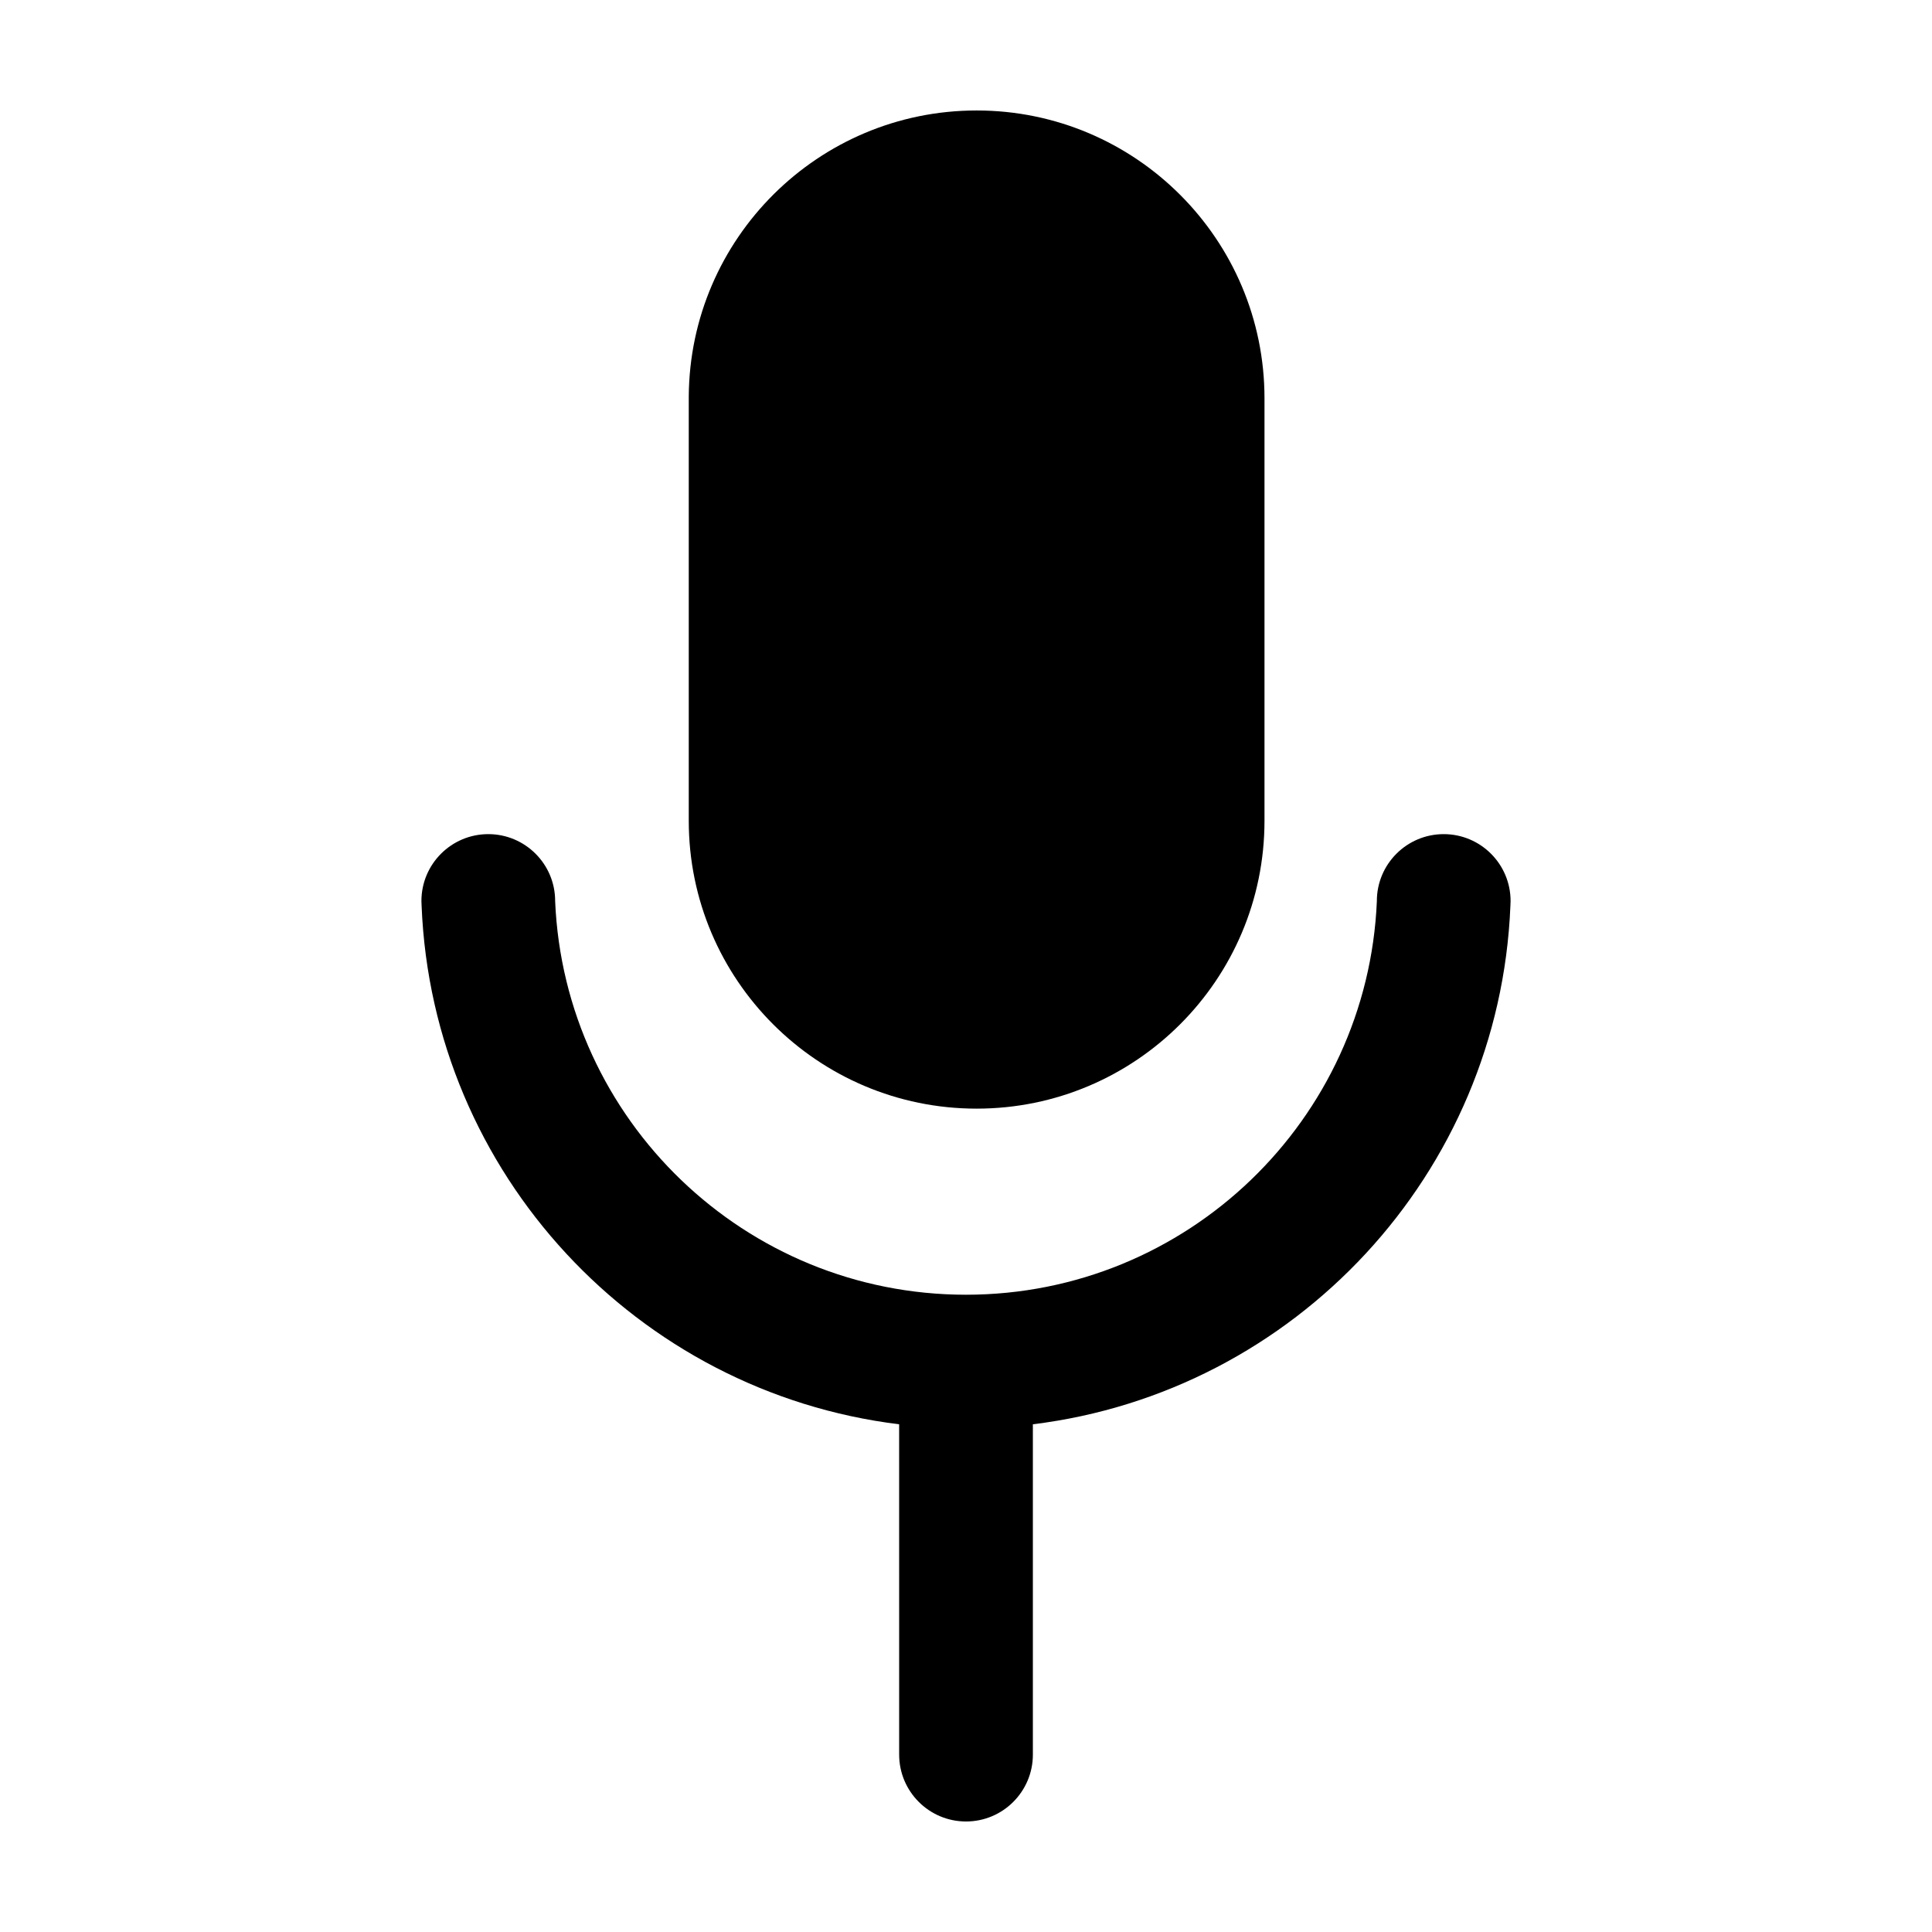
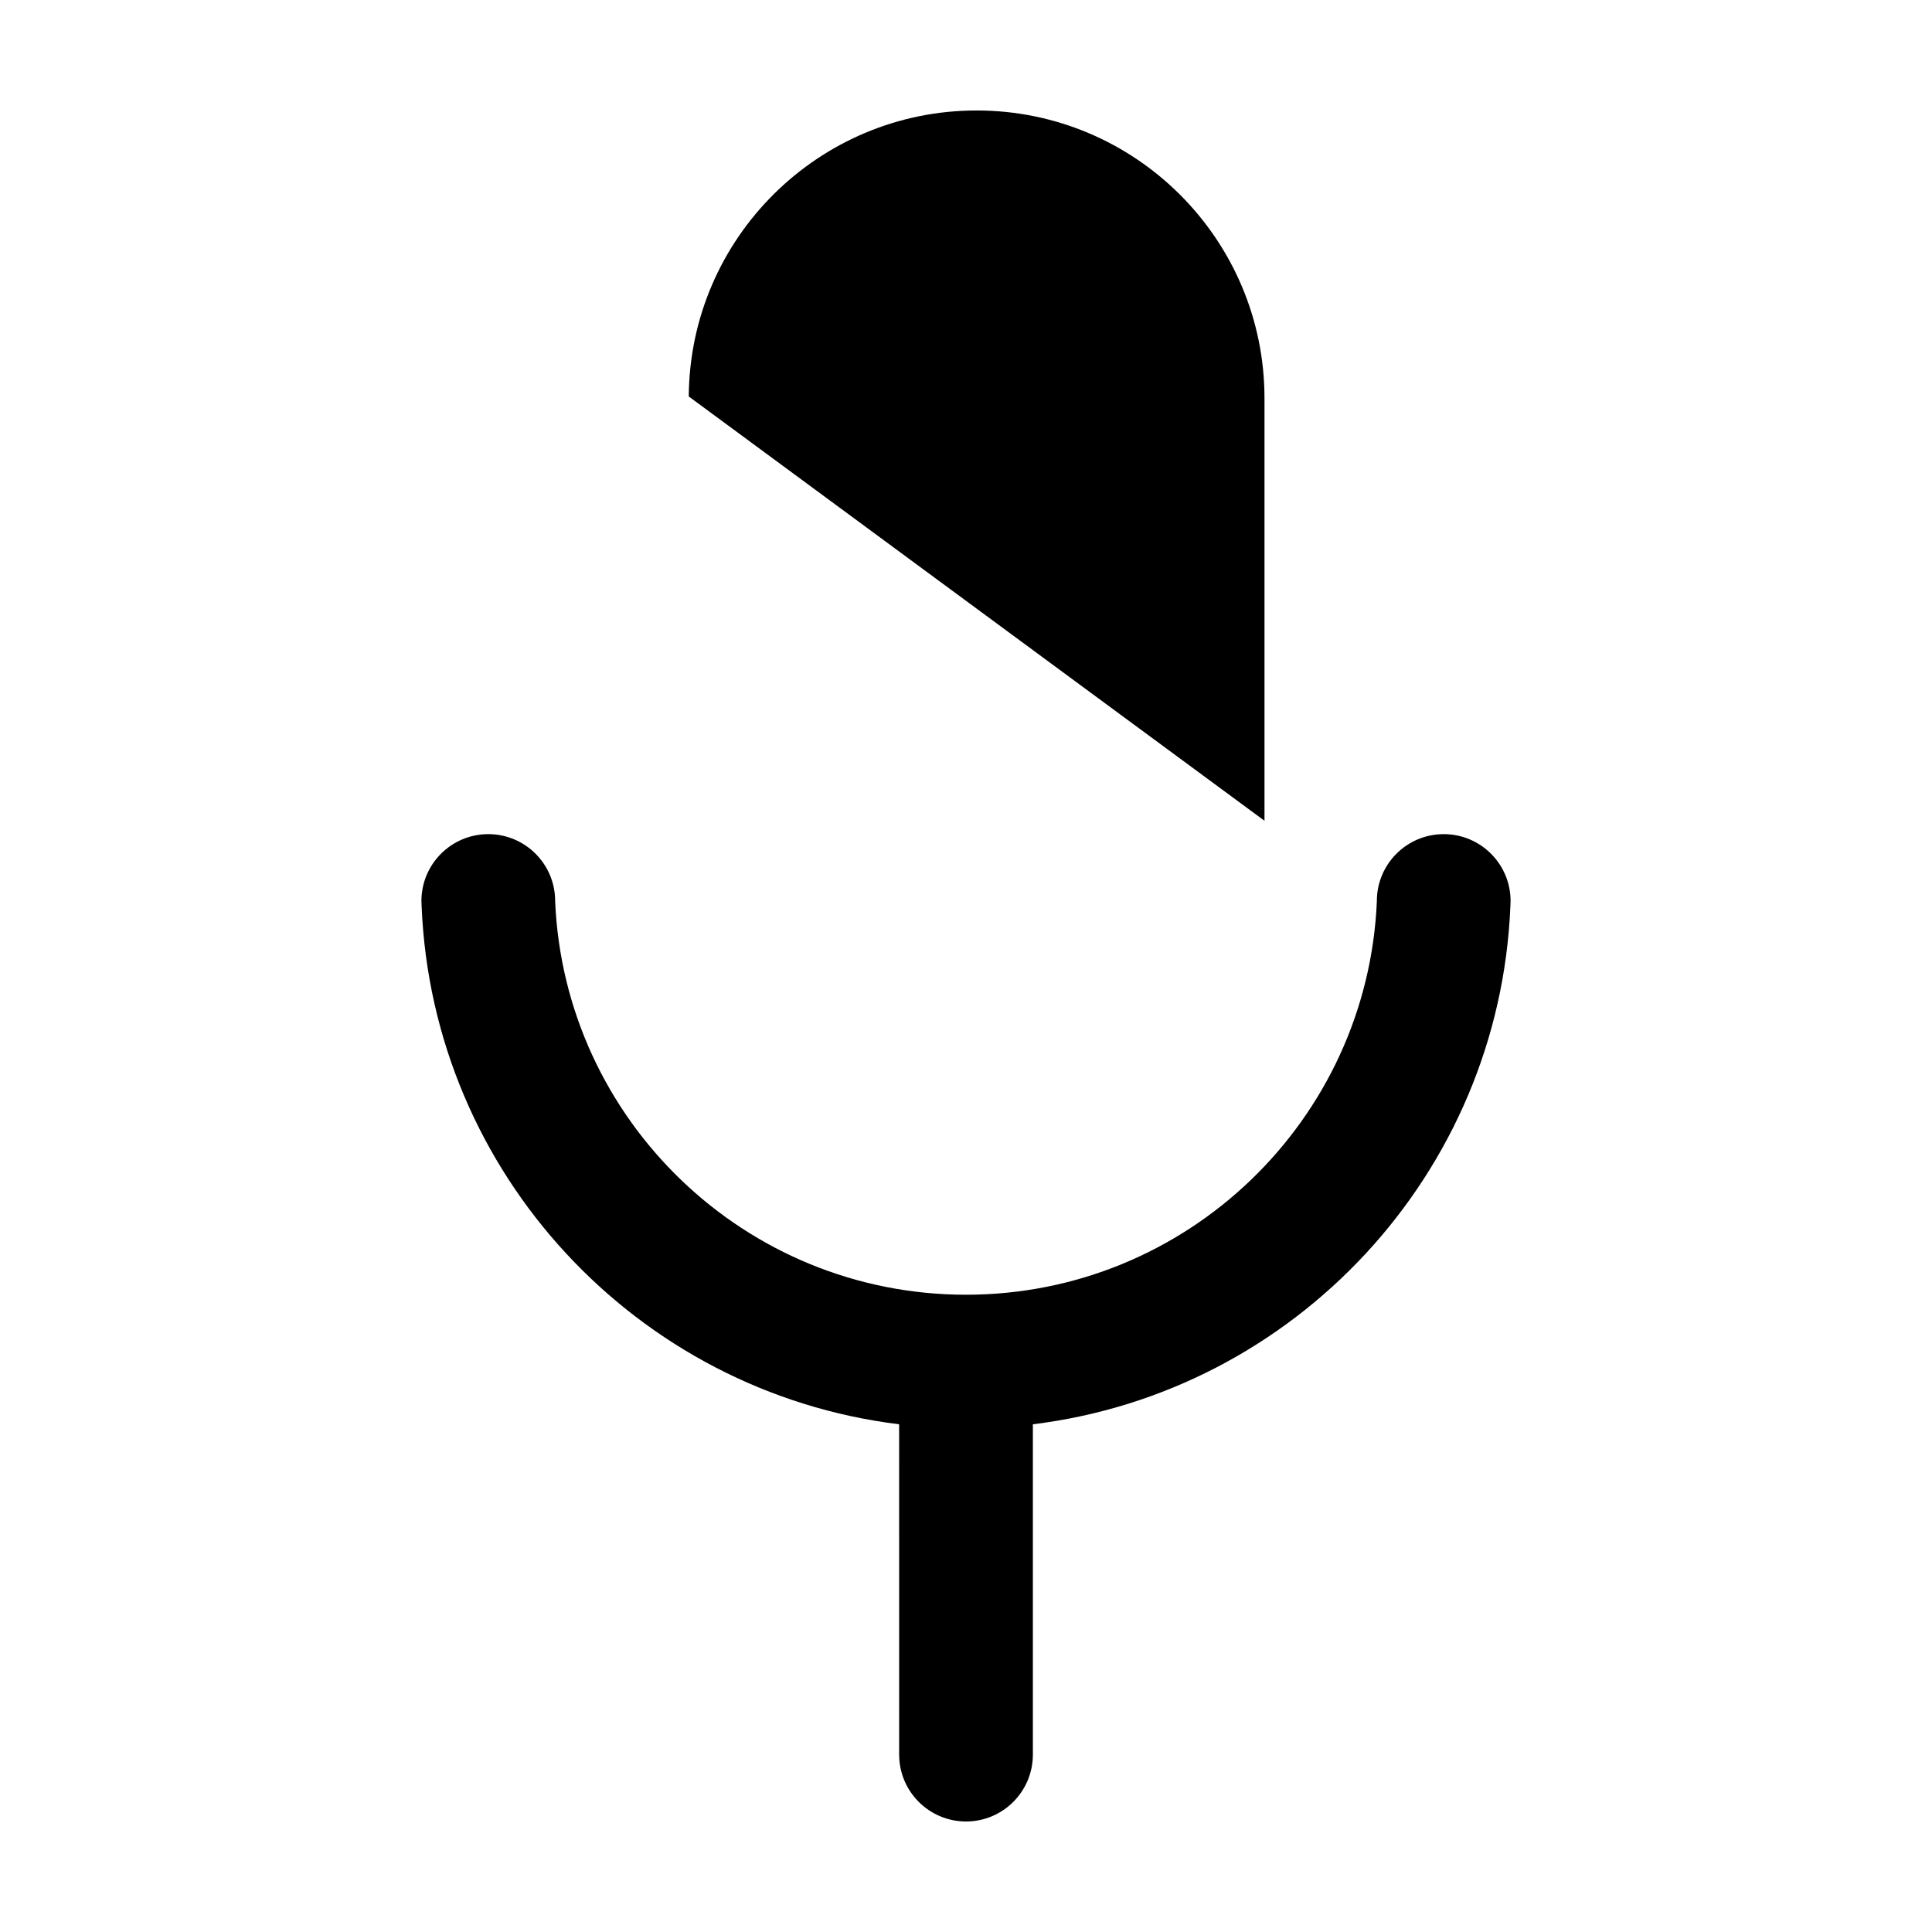
<svg xmlns="http://www.w3.org/2000/svg" fill="#000000" width="800px" height="800px" version="1.1" viewBox="144 144 512 512">
-   <path d="m382.28 521.45c-69.43-8.512-123.68-66.375-126.55-137.38-0.031-0.43-0.047-0.859-0.047-1.297 0-9.781 7.941-17.719 17.719-17.719 9.777 0 17.719 7.938 17.719 17.719v0.074c2.465 57.965 50.309 104.27 108.88 104.27s106.41-46.309 108.88-104.27v-0.074c0-9.781 7.941-17.719 17.719-17.719 9.781 0 17.719 7.938 17.719 17.719 0 0.438-0.016 0.867-0.047 1.297-2.883 71.016-57.137 128.87-126.55 137.38v87.543c0 9.777-7.938 17.719-17.715 17.719-9.781 0-17.719-7.941-17.719-17.719zm-55.75-272.38c0.266-41.875 34.348-75.793 76.289-75.793 42.105 0 76.285 34.18 76.285 76.285v111.95c0 42.105-34.18 76.289-76.285 76.289-42.105 0-76.289-34.184-76.289-76.289z" fill-rule="evenodd" />
+   <path d="m382.28 521.45c-69.43-8.512-123.68-66.375-126.55-137.38-0.031-0.43-0.047-0.859-0.047-1.297 0-9.781 7.941-17.719 17.719-17.719 9.777 0 17.719 7.938 17.719 17.719v0.074c2.465 57.965 50.309 104.27 108.88 104.27s106.41-46.309 108.88-104.27v-0.074c0-9.781 7.941-17.719 17.719-17.719 9.781 0 17.719 7.938 17.719 17.719 0 0.438-0.016 0.867-0.047 1.297-2.883 71.016-57.137 128.87-126.55 137.38v87.543c0 9.777-7.938 17.719-17.715 17.719-9.781 0-17.719-7.941-17.719-17.719zm-55.75-272.38c0.266-41.875 34.348-75.793 76.289-75.793 42.105 0 76.285 34.18 76.285 76.285v111.95z" fill-rule="evenodd" />
</svg>